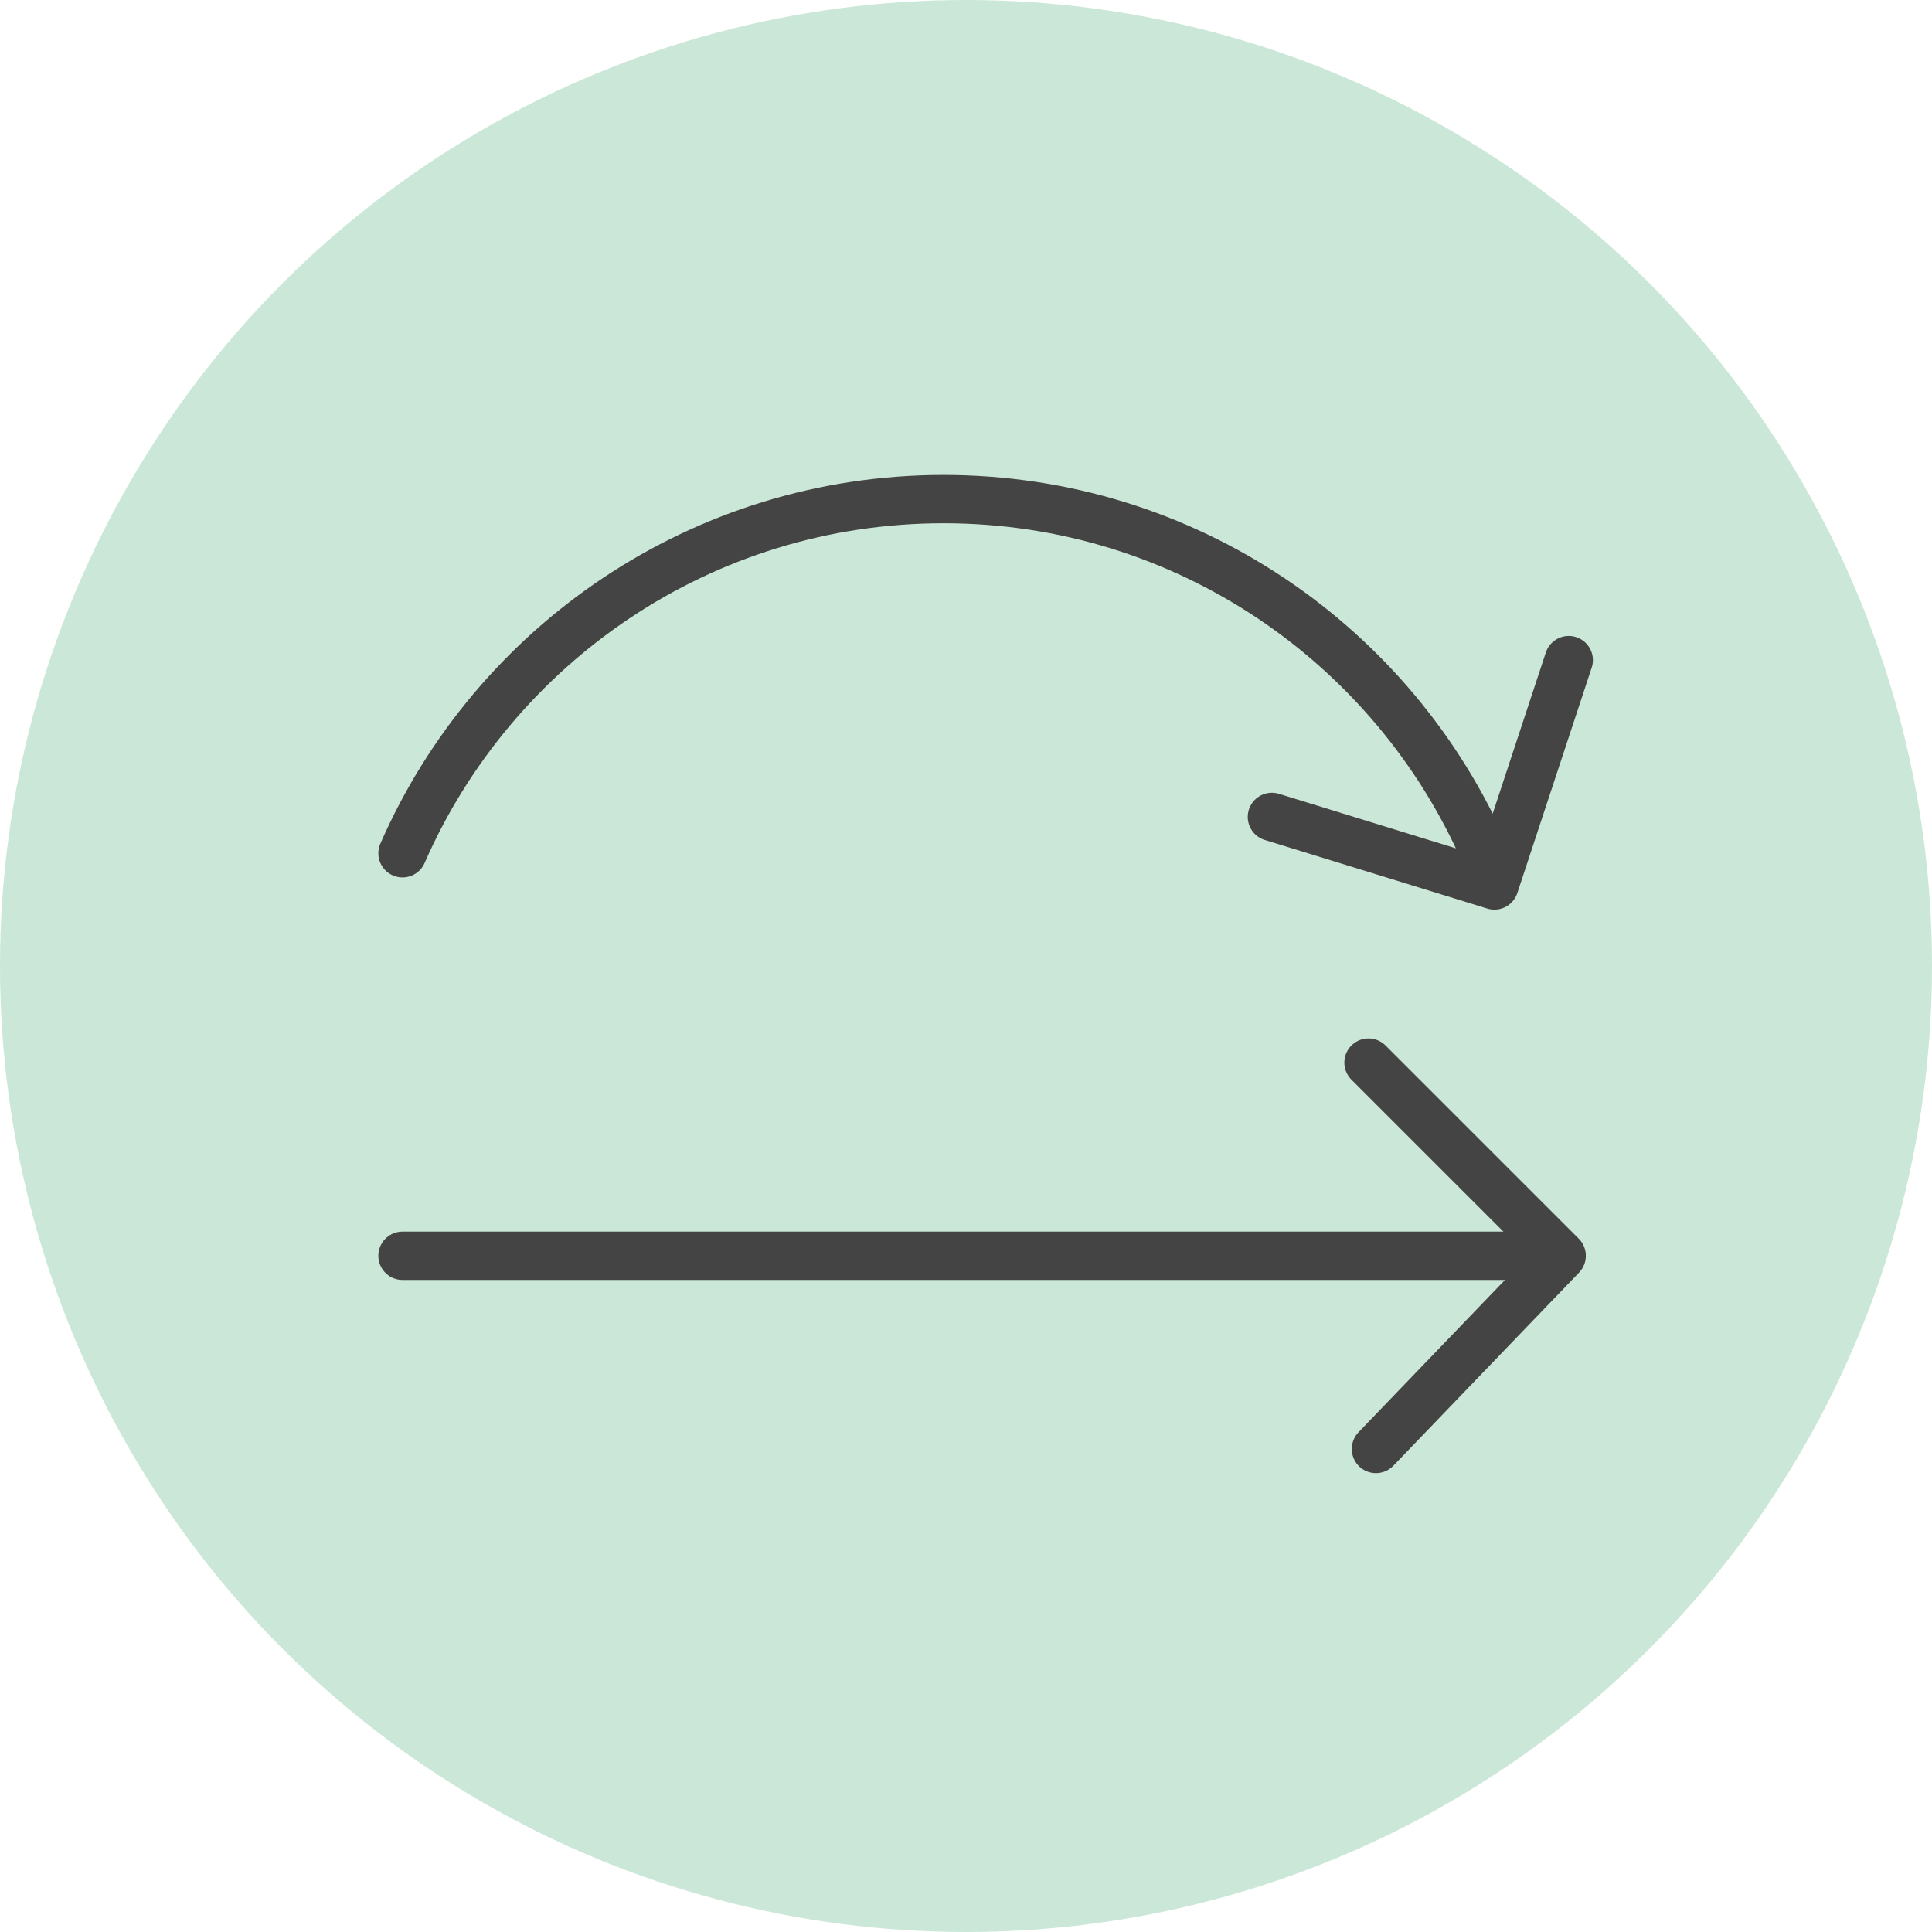
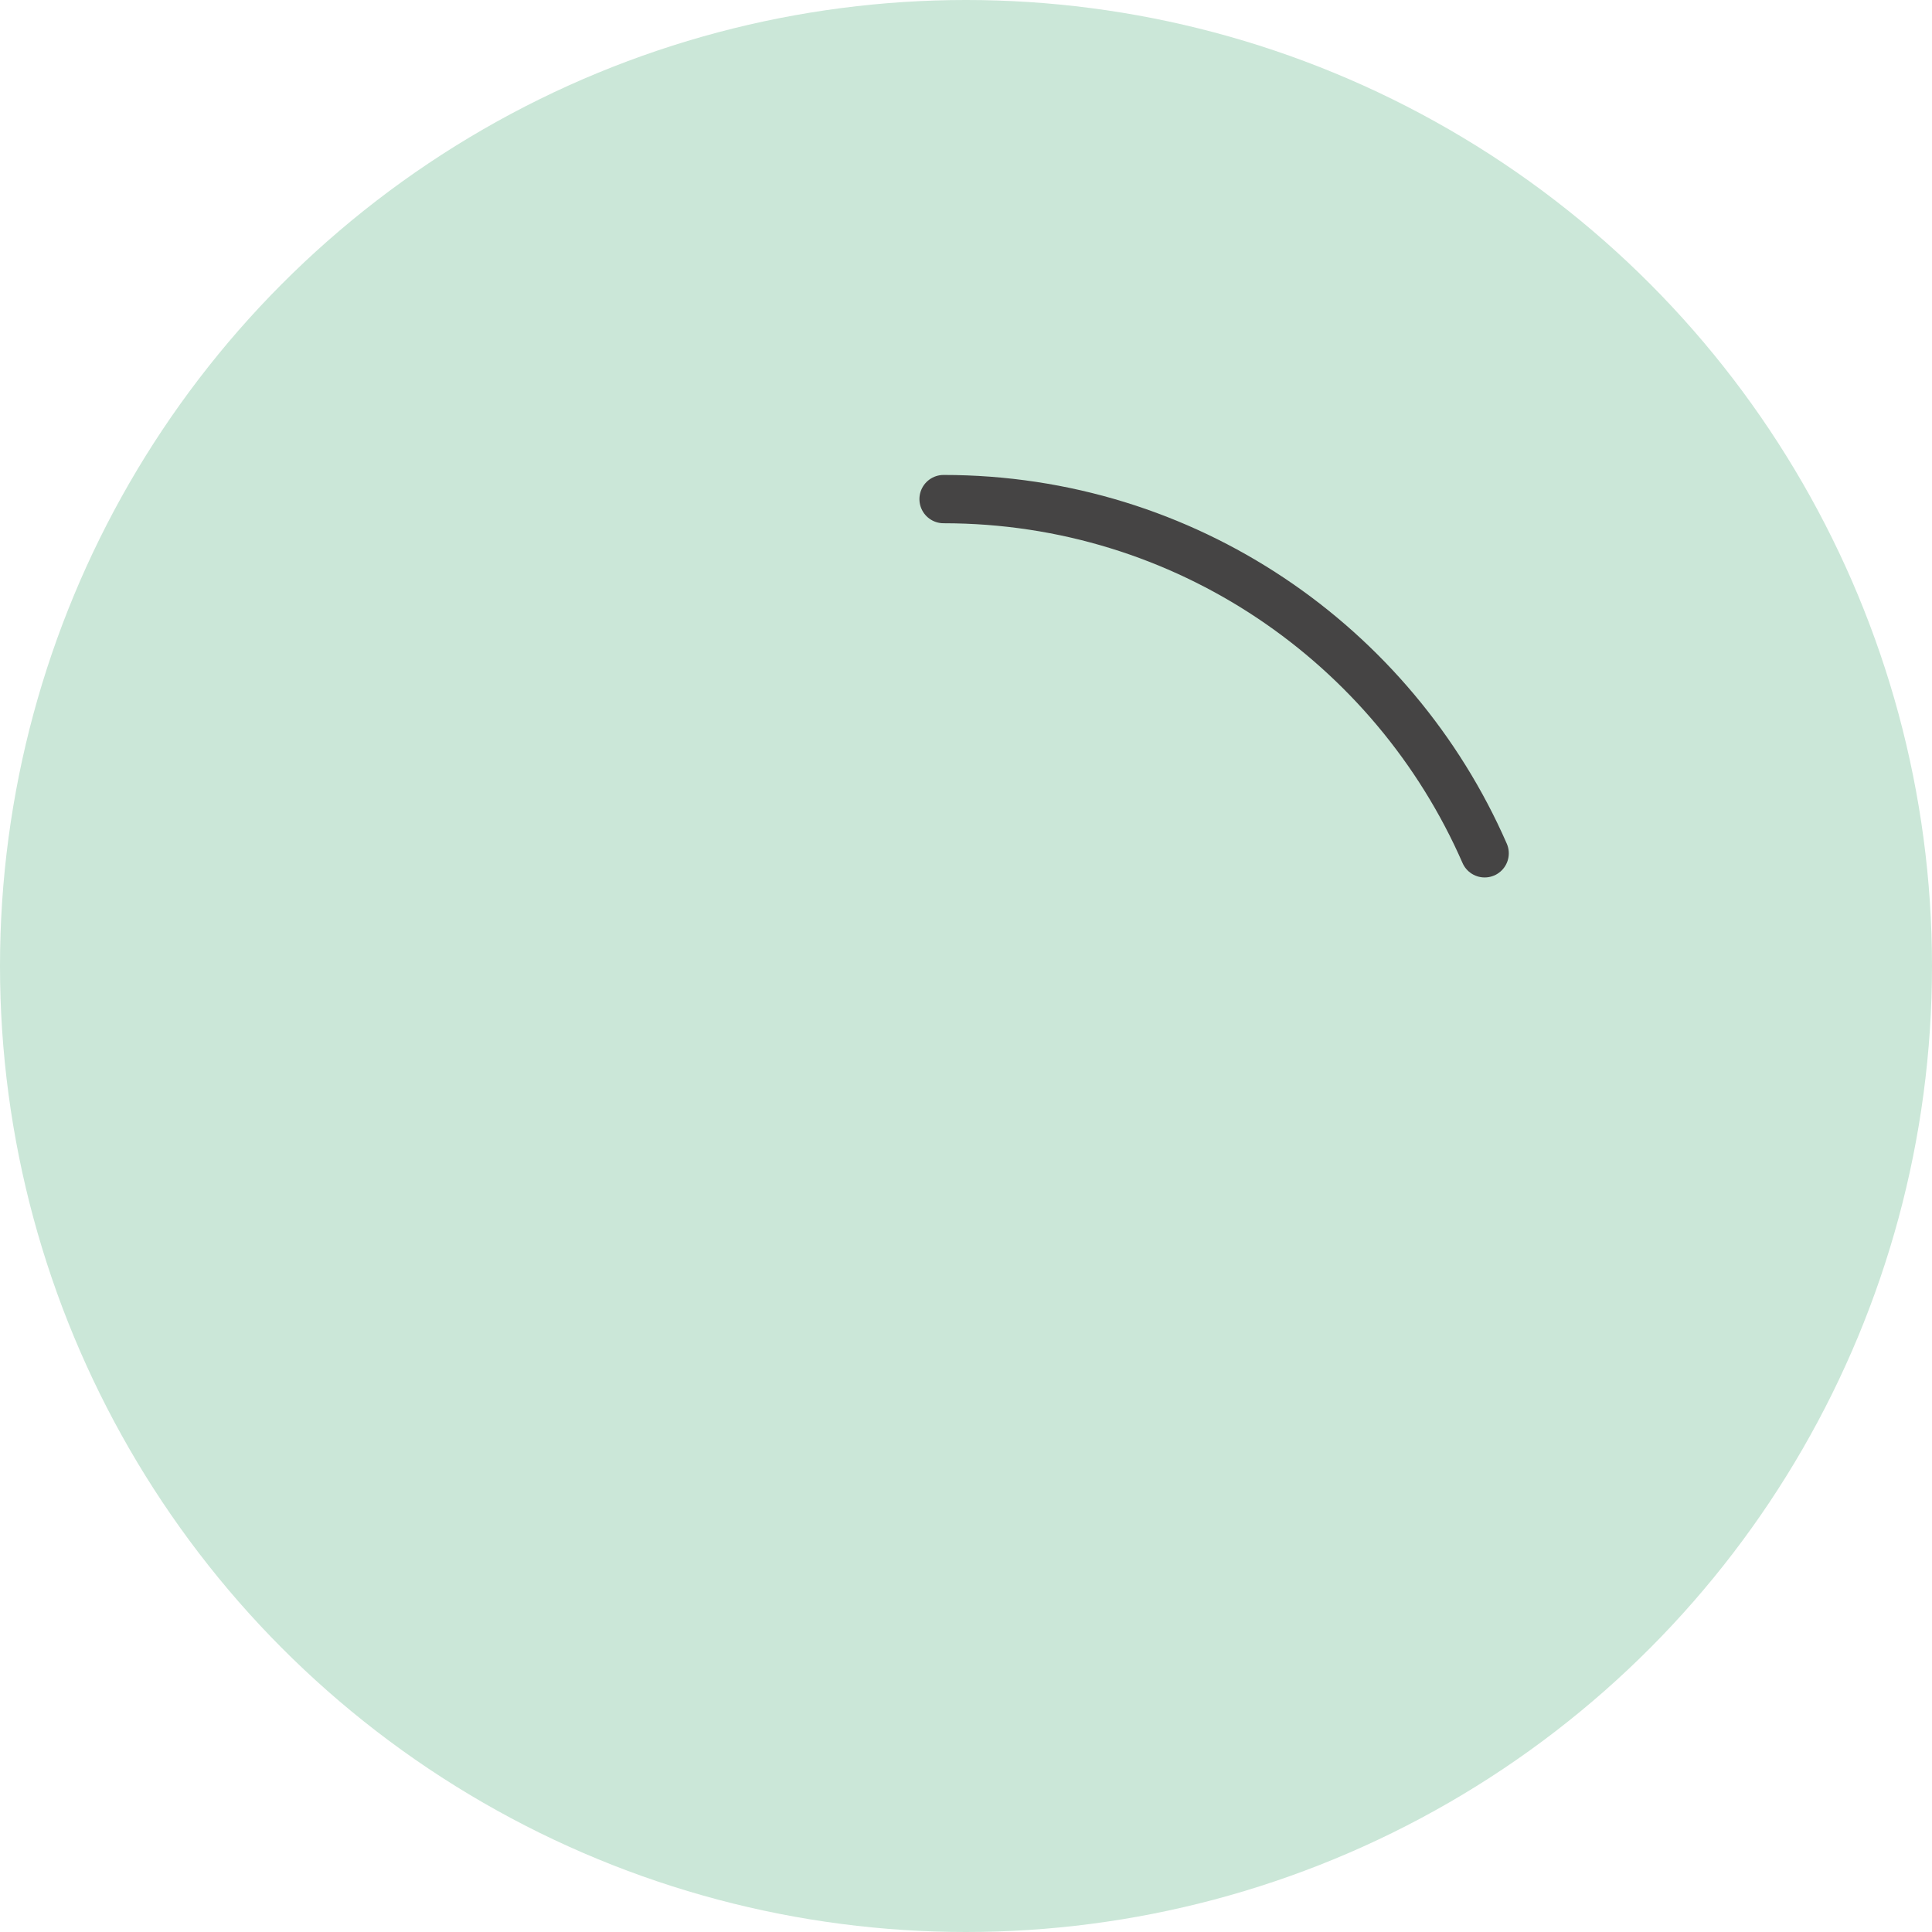
<svg xmlns="http://www.w3.org/2000/svg" version="1.1" id="レイヤー_1" x="0px" y="0px" viewBox="0 0 120 120" style="enable-background:new 0 0 120 120;" xml:space="preserve">
  <circle style="fill:#CBE7D8;" cx="60" cy="60" r="60" />
-   <polyline style="fill:none;stroke:#454444;stroke-width:3;stroke-linecap:round;stroke-linejoin:round;stroke-miterlimit:10;" points="  85,66 97,78 85.462,90 " />
-   <line style="fill:none;stroke:#454444;stroke-width:3;stroke-linecap:round;stroke-linejoin:round;stroke-miterlimit:10;" x1="25" y1="78" x2="95" y2="78" />
  <g>
-     <polyline style="fill:none;stroke:#454444;stroke-width:3;stroke-linecap:round;stroke-linejoin:round;stroke-miterlimit:10;" points="   97.438,41 92.82,55 79,50.74  " />
    <g>
-       <path style="fill:none;stroke:#454444;stroke-width:3;stroke-linecap:round;stroke-linejoin:round;stroke-miterlimit:10;" d="    M92.214,53c-5.659-12.948-18.573-22-33.607-22S30.659,40.052,25,53" />
+       <path style="fill:none;stroke:#454444;stroke-width:3;stroke-linecap:round;stroke-linejoin:round;stroke-miterlimit:10;" d="    M92.214,53c-5.659-12.948-18.573-22-33.607-22" />
    </g>
  </g>
</svg>